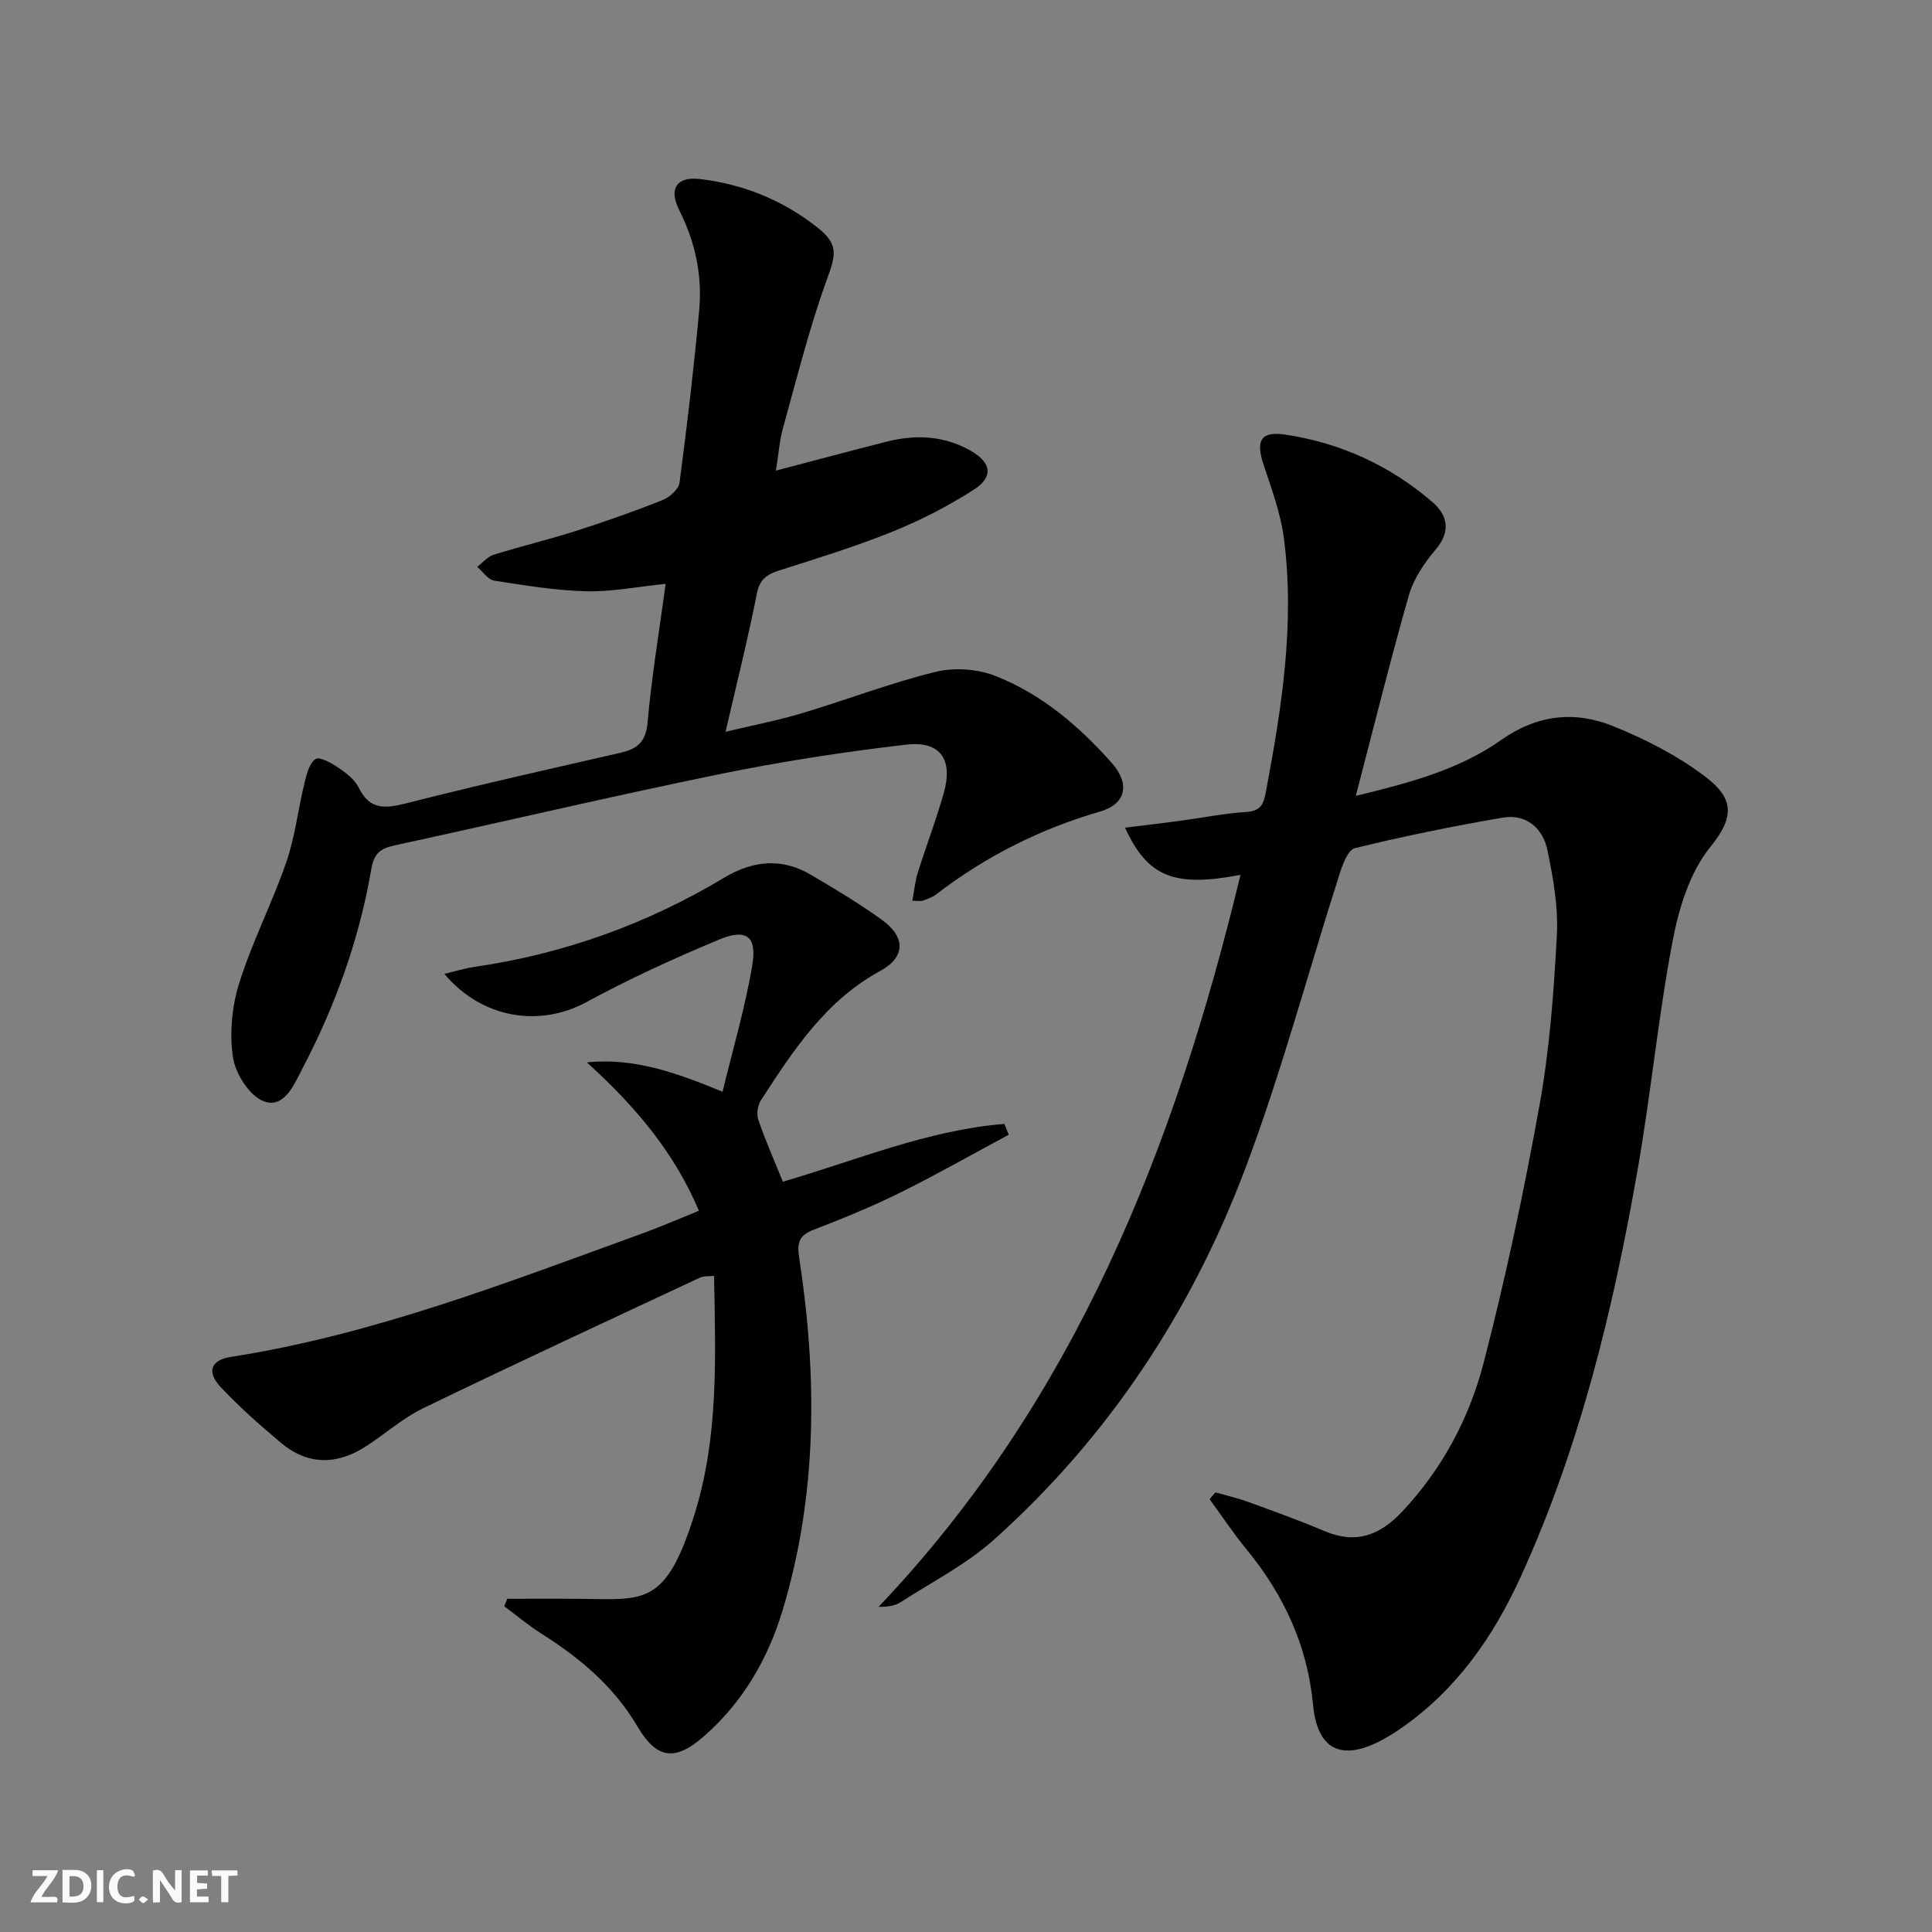
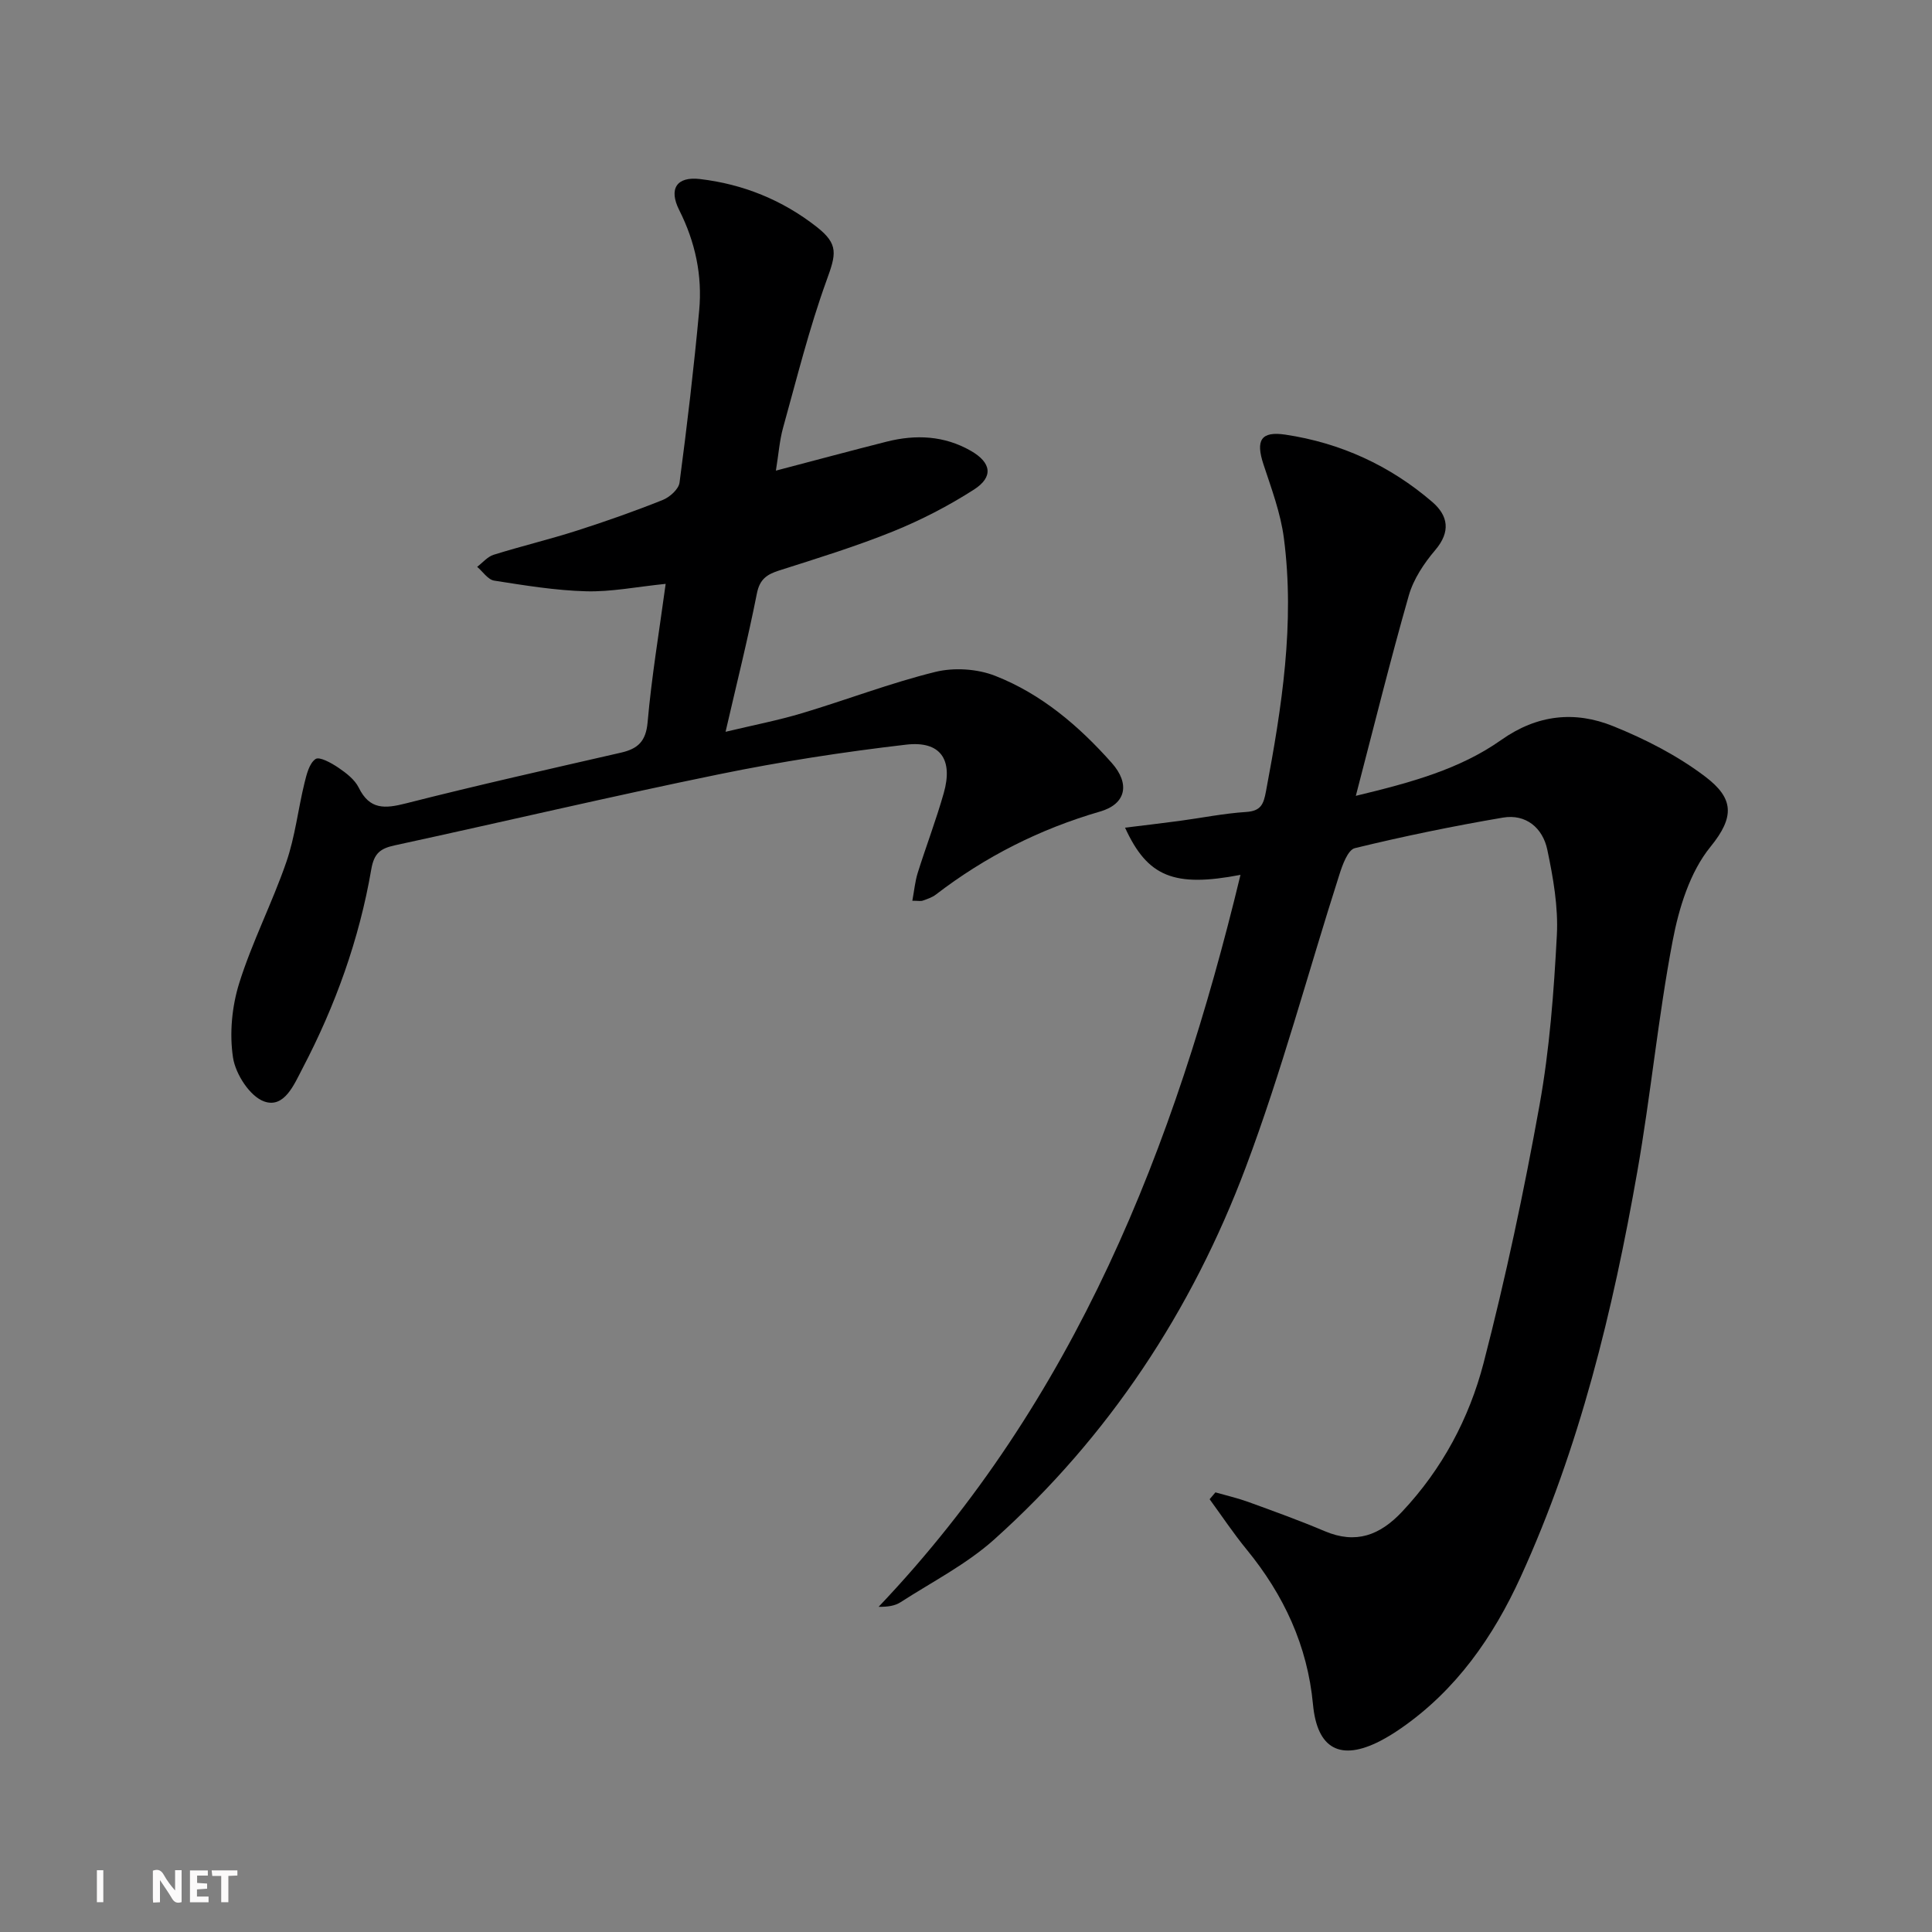
<svg xmlns="http://www.w3.org/2000/svg" enable-background="new 0 0 400 400" viewBox="0 0 400 400">
  <rect x="0" y="0" width="400" height="400" fill="#808080" stroke="none" />
  <g fill="#fbfafa">
    <path d="m37.59 393.81c-.92.31-1.52.05-2-.78-.7-1.2-1.52-2.34-2.47-3.78v4.59c-.55.03-.95.05-1.41.07-.03-.37-.06-.64-.06-.91 0-1.91 0-3.81 0-5.7 1.13-.41 1.77-.03 2.29.91.62 1.11 1.38 2.14 2.31 3.19v-4.2h1.35v6.61z" />
-     <path d="m12.94 393.88v-6.75c1.9.19 3.93-.54 5.37 1.29.8 1.01.78 2.88.03 3.97-1.37 1.97-3.4 1.51-5.4 1.49m1.45-1.22c2.04.12 2.92-.58 2.89-2.21-.03-1.51-.98-2.19-2.89-2z" />
-     <path d="m11.81 393.87h-5.49c.68-2.18 2.47-3.48 3.51-5.45h-3.08v-1.21h5.29c-.71 2.13-2.44 3.48-3.47 5.51.86 0 1.63.04 2.39-.01.79-.05 1.14.21.85 1.16" />
    <path d="m39.33 393.86v-6.61h3.7v1.07h-2.22v1.52c.68.04 1.34.09 2.07.13v1.07c-.72.05-1.38.09-2.1.14v1.48h2.4v1.19h-3.85z" />
-     <path d="m27.71 388.56c-1.15-.3-2.46-.61-3.1.64-.37.73-.41 1.93-.06 2.67.63 1.35 1.99.93 3.17.68.35.94-.01 1.32-.93 1.46-1.62.25-3.05-.27-3.76-1.48-.73-1.25-.6-3.03.31-4.17.88-1.11 2.71-1.7 4-1.16.32.13.44.74.65 1.12-.1.08-.19.16-.28.24" />
    <path d="m49.15 387.24v1.07c-.59.02-1.17.05-1.87.08v5.44h-1.48v-5.44h-1.85c-.05-.4-.08-.73-.13-1.15z" />
    <path d="m20.06 387.21h1.33v6.62h-1.33z" />
-     <path d="m30.68 393.25c-.49.38-.8.79-1.05.76-.32-.05-.6-.45-.9-.7.26-.24.51-.64.8-.67.29-.04.62.3 1.15.61" />
  </g>
  <path d="m256.83 181.13c-13.72 2.63-19.24.44-23.9-9.77 3.9-.48 7.59-.91 11.26-1.4 4.6-.62 9.18-1.55 13.8-1.85 3.07-.2 3.62-1.59 4.12-4.29 3.27-17.35 6.01-34.76 3.7-52.44-.68-5.19-2.58-10.24-4.23-15.26-1.62-4.94-.56-6.9 4.56-6.13 11.4 1.71 21.62 6.39 30.37 13.91 3.31 2.84 3.9 6.16.64 9.99-2.32 2.73-4.5 6-5.47 9.39-3.82 13.36-7.15 26.85-10.97 41.49 11.5-2.77 21.54-5.52 30.12-11.58 7.43-5.25 15.23-6.05 23.15-2.85 6.7 2.7 13.35 6.11 19.08 10.46 5.9 4.48 6.15 8.29 1.06 14.54-4.24 5.21-6.53 12.67-7.82 19.48-3.01 15.8-4.52 31.88-7.31 47.73-5.06 28.82-11.95 57.2-24.16 83.95-5.66 12.39-13.34 23.42-24.79 31.34-1.36.94-2.78 1.83-4.25 2.59-8.27 4.27-13.09 1.67-13.95-7.55-1.14-12.16-6.04-22.67-13.72-32.05-2.73-3.33-5.13-6.94-7.68-10.43.4-.47.8-.95 1.2-1.42 2.27.65 4.59 1.18 6.8 1.98 5.31 1.93 10.63 3.85 15.82 6.05 6.46 2.74 11.42.87 16.03-4.03 8.31-8.84 13.89-19.33 16.87-30.78 4.57-17.63 8.36-35.5 11.59-53.44 2.08-11.56 2.96-23.39 3.58-35.14.31-5.86-.76-11.91-1.98-17.71-.94-4.47-4.4-7.45-9.2-6.63-10.28 1.75-20.51 3.85-30.64 6.32-1.45.35-2.57 3.46-3.21 5.49-6.47 20.21-11.94 40.8-19.4 60.64-11.16 29.65-28.33 55.72-52.05 76.99-5.74 5.15-12.86 8.78-19.41 13.01-1.15.74-2.64.97-4.53.94 40.65-42.76 61.31-95.12 74.92-151.54z" fill="#000001" />
-   <path d="m208.85 234.93c-7.52 4.04-14.94 8.26-22.59 12.05-5.8 2.87-11.82 5.32-17.86 7.65-2.95 1.14-3.41 2.68-2.95 5.66 3.76 24.55 3.83 48.99-3.39 73.01-3.06 10.19-8.32 19.24-16.46 26.3-5.96 5.16-9.7 4.5-13.64-2.18-4.87-8.27-11.93-14.18-19.91-19.22-2.67-1.69-5.11-3.75-7.65-5.64.21-.52.42-1.03.63-1.55 5.04 0 10.09-.04 15.13.01 13.17.12 17.67 1.61 23.65-17.57 5-16.02 4.33-32.51 4.03-49.3-1.14.13-2.17.01-2.96.39-19.11 8.94-38.26 17.81-57.25 27.01-4.29 2.08-7.96 5.41-12.03 8-6 3.83-11.99 3.77-17.51-.89-4.32-3.64-8.58-7.4-12.43-11.51-2.95-3.15-1.98-5.58 2.11-6.21 29.42-4.59 56.99-15.33 84.77-25.4 4.04-1.46 7.98-3.18 12.16-4.86-5.22-12.39-13.5-21.93-23.2-30.73 9.95-1 18.63 2.21 28.1 6.08 2.16-8.94 4.71-17.51 6.16-26.25.99-5.95-1.25-7.59-6.85-5.26-9.33 3.89-18.57 8.1-27.44 12.93-9.7 5.28-21.66 3.49-29.47-5.82 2.29-.54 4.24-1.16 6.25-1.45 18.48-2.68 35.7-8.88 51.69-18.47 5.91-3.54 11.89-4.16 17.92-.61 5.01 2.95 10.02 5.95 14.73 9.34 4.94 3.57 4.9 7.72-.33 10.57-11.35 6.19-18.05 16.48-24.74 26.83-.68 1.05-.91 2.86-.51 4.03 1.45 4.22 3.26 8.32 5.07 12.79 15.31-4.46 30-10.69 45.87-11.97.29.74.59 1.49.9 2.24z" fill="#000001" />
  <path d="m188.89 186.49c.39-2.09.56-3.99 1.11-5.76 1.74-5.54 3.82-10.97 5.4-16.55 1.96-6.93-.68-10.83-7.78-10.01-13.01 1.51-26 3.52-38.82 6.15-22.42 4.59-44.7 9.85-67.07 14.7-2.94.64-4.28 1.59-4.86 4.96-2.49 14.49-7.44 28.25-14.26 41.26-1.7 3.24-3.74 8.3-7.93 6.8-2.95-1.06-5.9-5.65-6.43-9.04-.77-5-.24-10.6 1.28-15.46 2.67-8.53 6.83-16.59 9.75-25.06 1.82-5.26 2.43-10.93 3.76-16.37.44-1.79.99-4.07 2.29-4.96.81-.56 3.29.82 4.71 1.78 1.62 1.1 3.4 2.46 4.23 4.14 2.27 4.62 5.42 4.37 9.78 3.26 14.78-3.76 29.68-7.1 44.55-10.51 3.46-.8 5.13-2.32 5.48-6.28.82-9.36 2.38-18.65 3.74-28.66-6.01.61-11.25 1.68-16.46 1.54-6.37-.17-12.73-1.22-19.05-2.21-1.29-.2-2.35-1.87-3.52-2.85 1.13-.86 2.14-2.1 3.41-2.5 5.7-1.78 11.52-3.17 17.21-4.99 6-1.92 11.96-4.02 17.81-6.36 1.45-.58 3.29-2.23 3.47-3.59 1.57-11.86 2.97-23.74 4.07-35.65.67-7.24-.81-14.17-4.13-20.76-2.25-4.46-.5-7.01 4.3-6.44 8.93 1.05 17.07 4.35 24.15 9.9 4.62 3.62 4.02 5.66 2.04 11.12-3.6 9.94-6.15 20.26-8.99 30.46-.74 2.66-.93 5.47-1.49 8.89 8.05-2.11 15.49-4.12 22.97-6.01 6-1.51 11.89-1.24 17.38 1.9 4.26 2.44 4.75 5.4.66 8.03-5.27 3.38-10.94 6.31-16.74 8.66-7.68 3.1-15.63 5.56-23.53 8.07-2.6.83-4.09 1.8-4.68 4.81-1.83 9.26-4.13 18.43-6.48 28.61 5.73-1.37 10.86-2.36 15.83-3.85 9.22-2.76 18.25-6.24 27.57-8.54 3.87-.96 8.69-.66 12.41.8 9.58 3.75 17.36 10.39 24.16 18.05 3.79 4.28 2.99 8.47-2.4 10.04-12.48 3.62-23.77 9.32-34.04 17.21-.77.59-1.76.91-2.69 1.24-.43.16-.95.03-2.17.03z" fill="#000001" />
</svg>